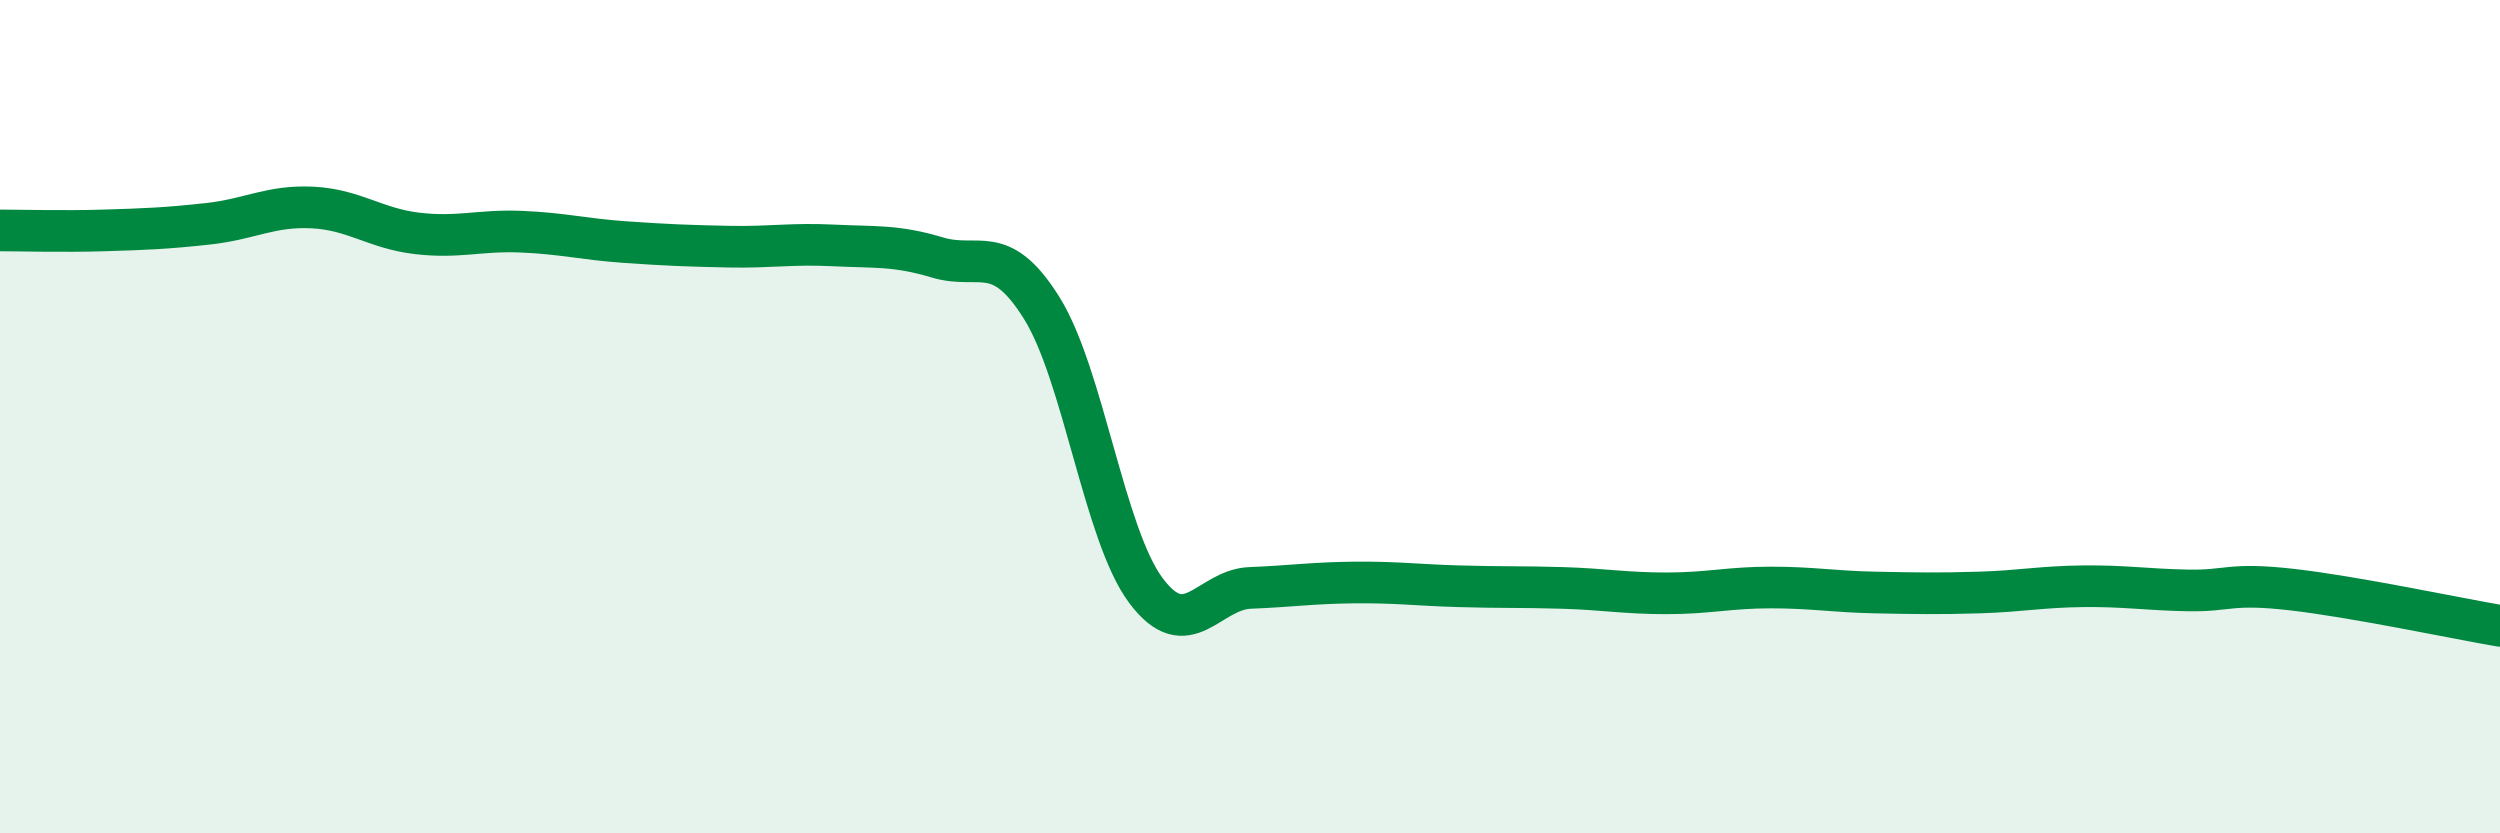
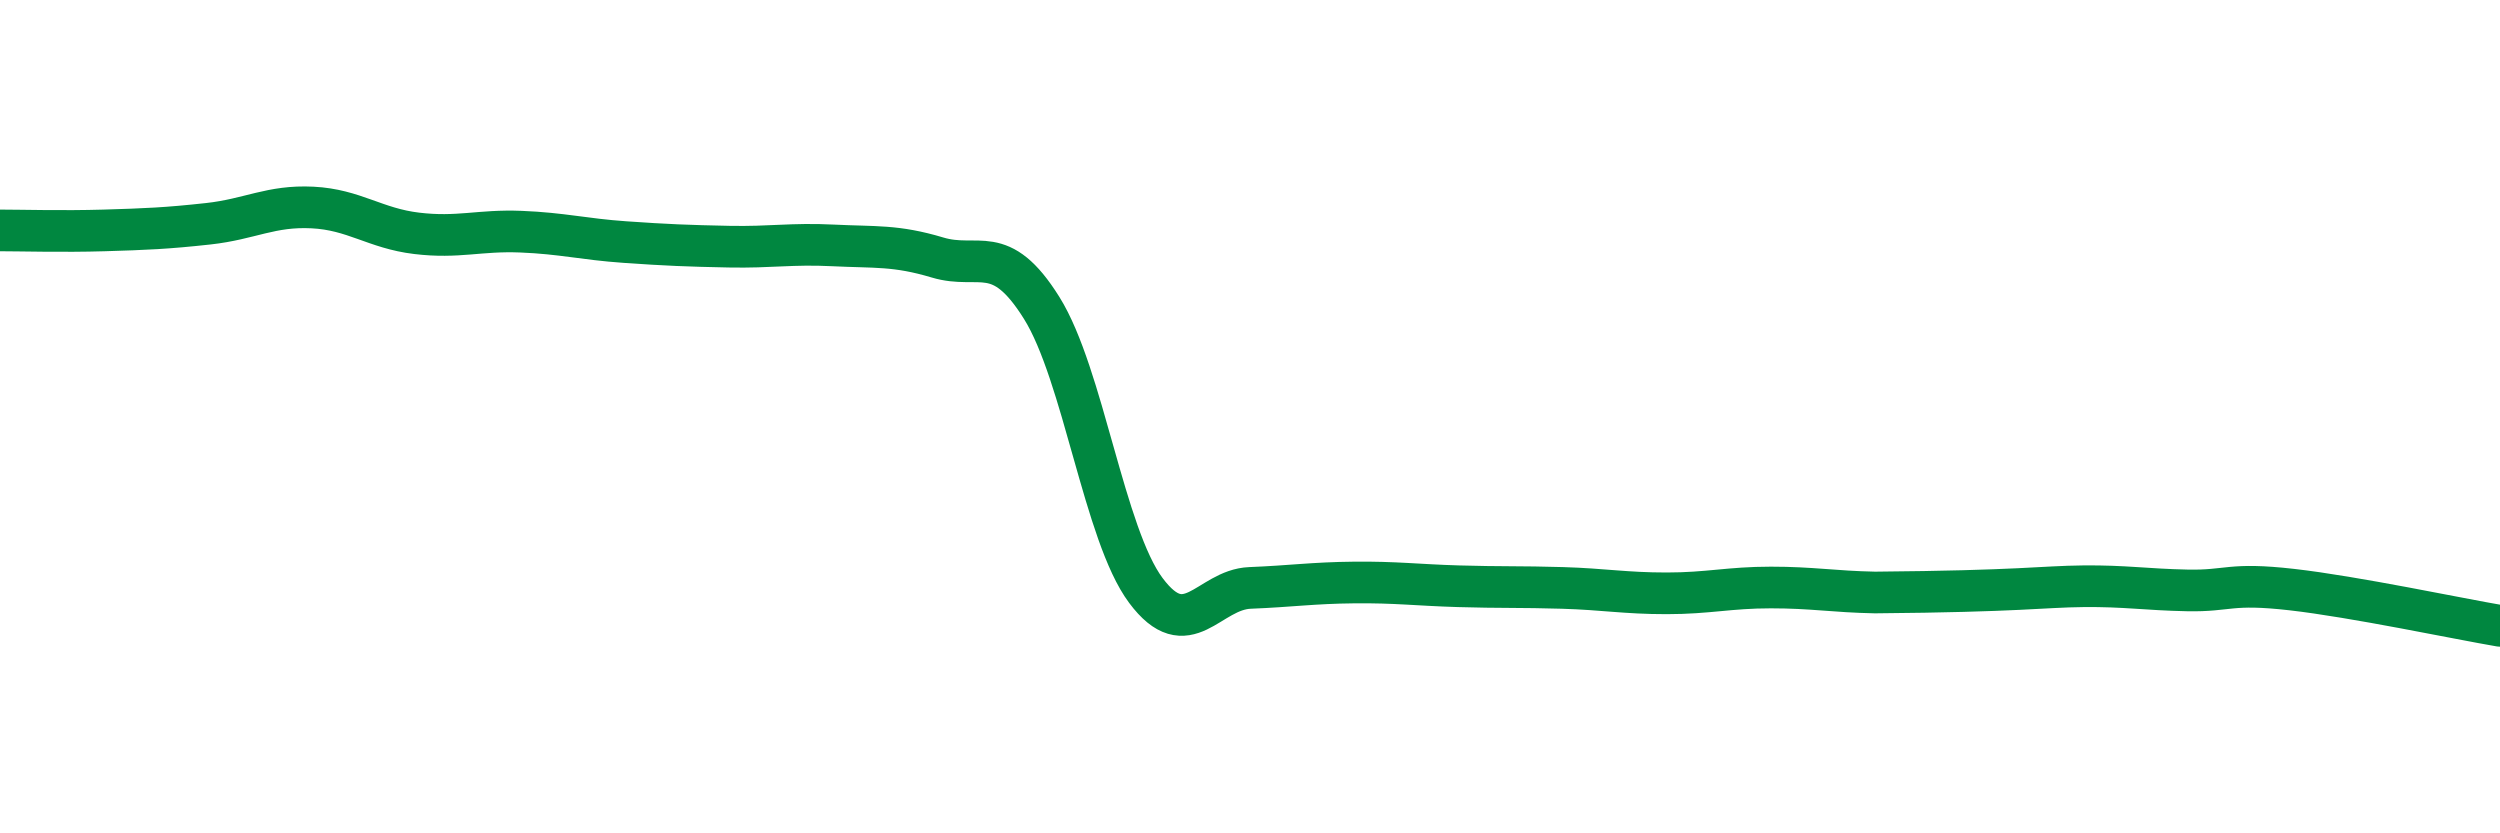
<svg xmlns="http://www.w3.org/2000/svg" width="60" height="20" viewBox="0 0 60 20">
-   <path d="M 0,5.53 C 0.5,5.53 1.5,5.56 2.5,5.53 C 3.5,5.5 4,5.48 5,5.37 C 6,5.26 6.5,4.93 7.5,4.98 C 8.5,5.03 9,5.48 10,5.6 C 11,5.72 11.5,5.52 12.5,5.56 C 13.5,5.6 14,5.74 15,5.81 C 16,5.88 16.5,5.9 17.5,5.92 C 18.5,5.94 19,5.84 20,5.89 C 21,5.94 21.5,5.88 22.5,6.18 C 23.5,6.48 24,5.79 25,7.39 C 26,8.99 26.5,12.83 27.5,14.17 C 28.5,15.51 29,14.15 30,14.11 C 31,14.07 31.5,13.99 32.5,13.98 C 33.5,13.97 34,14.04 35,14.07 C 36,14.1 36.5,14.08 37.5,14.11 C 38.5,14.14 39,14.24 40,14.24 C 41,14.24 41.5,14.1 42.5,14.1 C 43.5,14.1 44,14.2 45,14.22 C 46,14.24 46.5,14.25 47.5,14.22 C 48.5,14.19 49,14.08 50,14.07 C 51,14.06 51.5,14.15 52.5,14.17 C 53.5,14.19 53.5,13.98 55,14.15 C 56.5,14.32 59,14.85 60,15.02L60 20L0 20Z" fill="#008740" opacity="0.1" stroke-linecap="round" stroke-linejoin="round" />
-   <path d="M 0,5.53 C 0.5,5.53 1.5,5.56 2.5,5.53 C 3.5,5.5 4,5.48 5,5.37 C 6,5.26 6.5,4.93 7.5,4.98 C 8.5,5.03 9,5.48 10,5.6 C 11,5.72 11.5,5.52 12.5,5.56 C 13.5,5.6 14,5.74 15,5.81 C 16,5.88 16.5,5.9 17.5,5.92 C 18.5,5.94 19,5.84 20,5.89 C 21,5.94 21.5,5.88 22.5,6.18 C 23.5,6.48 24,5.79 25,7.39 C 26,8.99 26.5,12.83 27.5,14.17 C 28.5,15.51 29,14.15 30,14.11 C 31,14.07 31.5,13.99 32.5,13.98 C 33.5,13.97 34,14.04 35,14.07 C 36,14.1 36.5,14.08 37.5,14.11 C 38.5,14.14 39,14.24 40,14.24 C 41,14.24 41.5,14.1 42.5,14.1 C 43.5,14.1 44,14.2 45,14.22 C 46,14.24 46.5,14.25 47.5,14.22 C 48.5,14.19 49,14.08 50,14.07 C 51,14.06 51.5,14.15 52.5,14.17 C 53.5,14.19 53.5,13.98 55,14.15 C 56.5,14.32 59,14.85 60,15.02" stroke="#008740" stroke-width="1" fill="none" stroke-linecap="round" stroke-linejoin="round" />
+   <path d="M 0,5.53 C 0.5,5.53 1.5,5.56 2.5,5.53 C 3.5,5.5 4,5.48 5,5.37 C 6,5.26 6.5,4.93 7.5,4.98 C 8.5,5.03 9,5.48 10,5.6 C 11,5.72 11.5,5.52 12.5,5.56 C 13.5,5.6 14,5.74 15,5.81 C 16,5.88 16.5,5.9 17.5,5.92 C 18.5,5.94 19,5.84 20,5.89 C 21,5.94 21.5,5.88 22.5,6.18 C 23.5,6.48 24,5.79 25,7.39 C 26,8.99 26.5,12.83 27.5,14.17 C 28.5,15.51 29,14.15 30,14.11 C 31,14.07 31.5,13.99 32.5,13.98 C 33.5,13.97 34,14.04 35,14.07 C 36,14.1 36.5,14.08 37.5,14.11 C 38.5,14.14 39,14.24 40,14.24 C 41,14.24 41.5,14.1 42.5,14.1 C 43.5,14.1 44,14.2 45,14.22 C 48.5,14.19 49,14.08 50,14.07 C 51,14.06 51.5,14.15 52.5,14.17 C 53.5,14.19 53.5,13.98 55,14.15 C 56.5,14.32 59,14.85 60,15.02" stroke="#008740" stroke-width="1" fill="none" stroke-linecap="round" stroke-linejoin="round" />
</svg>